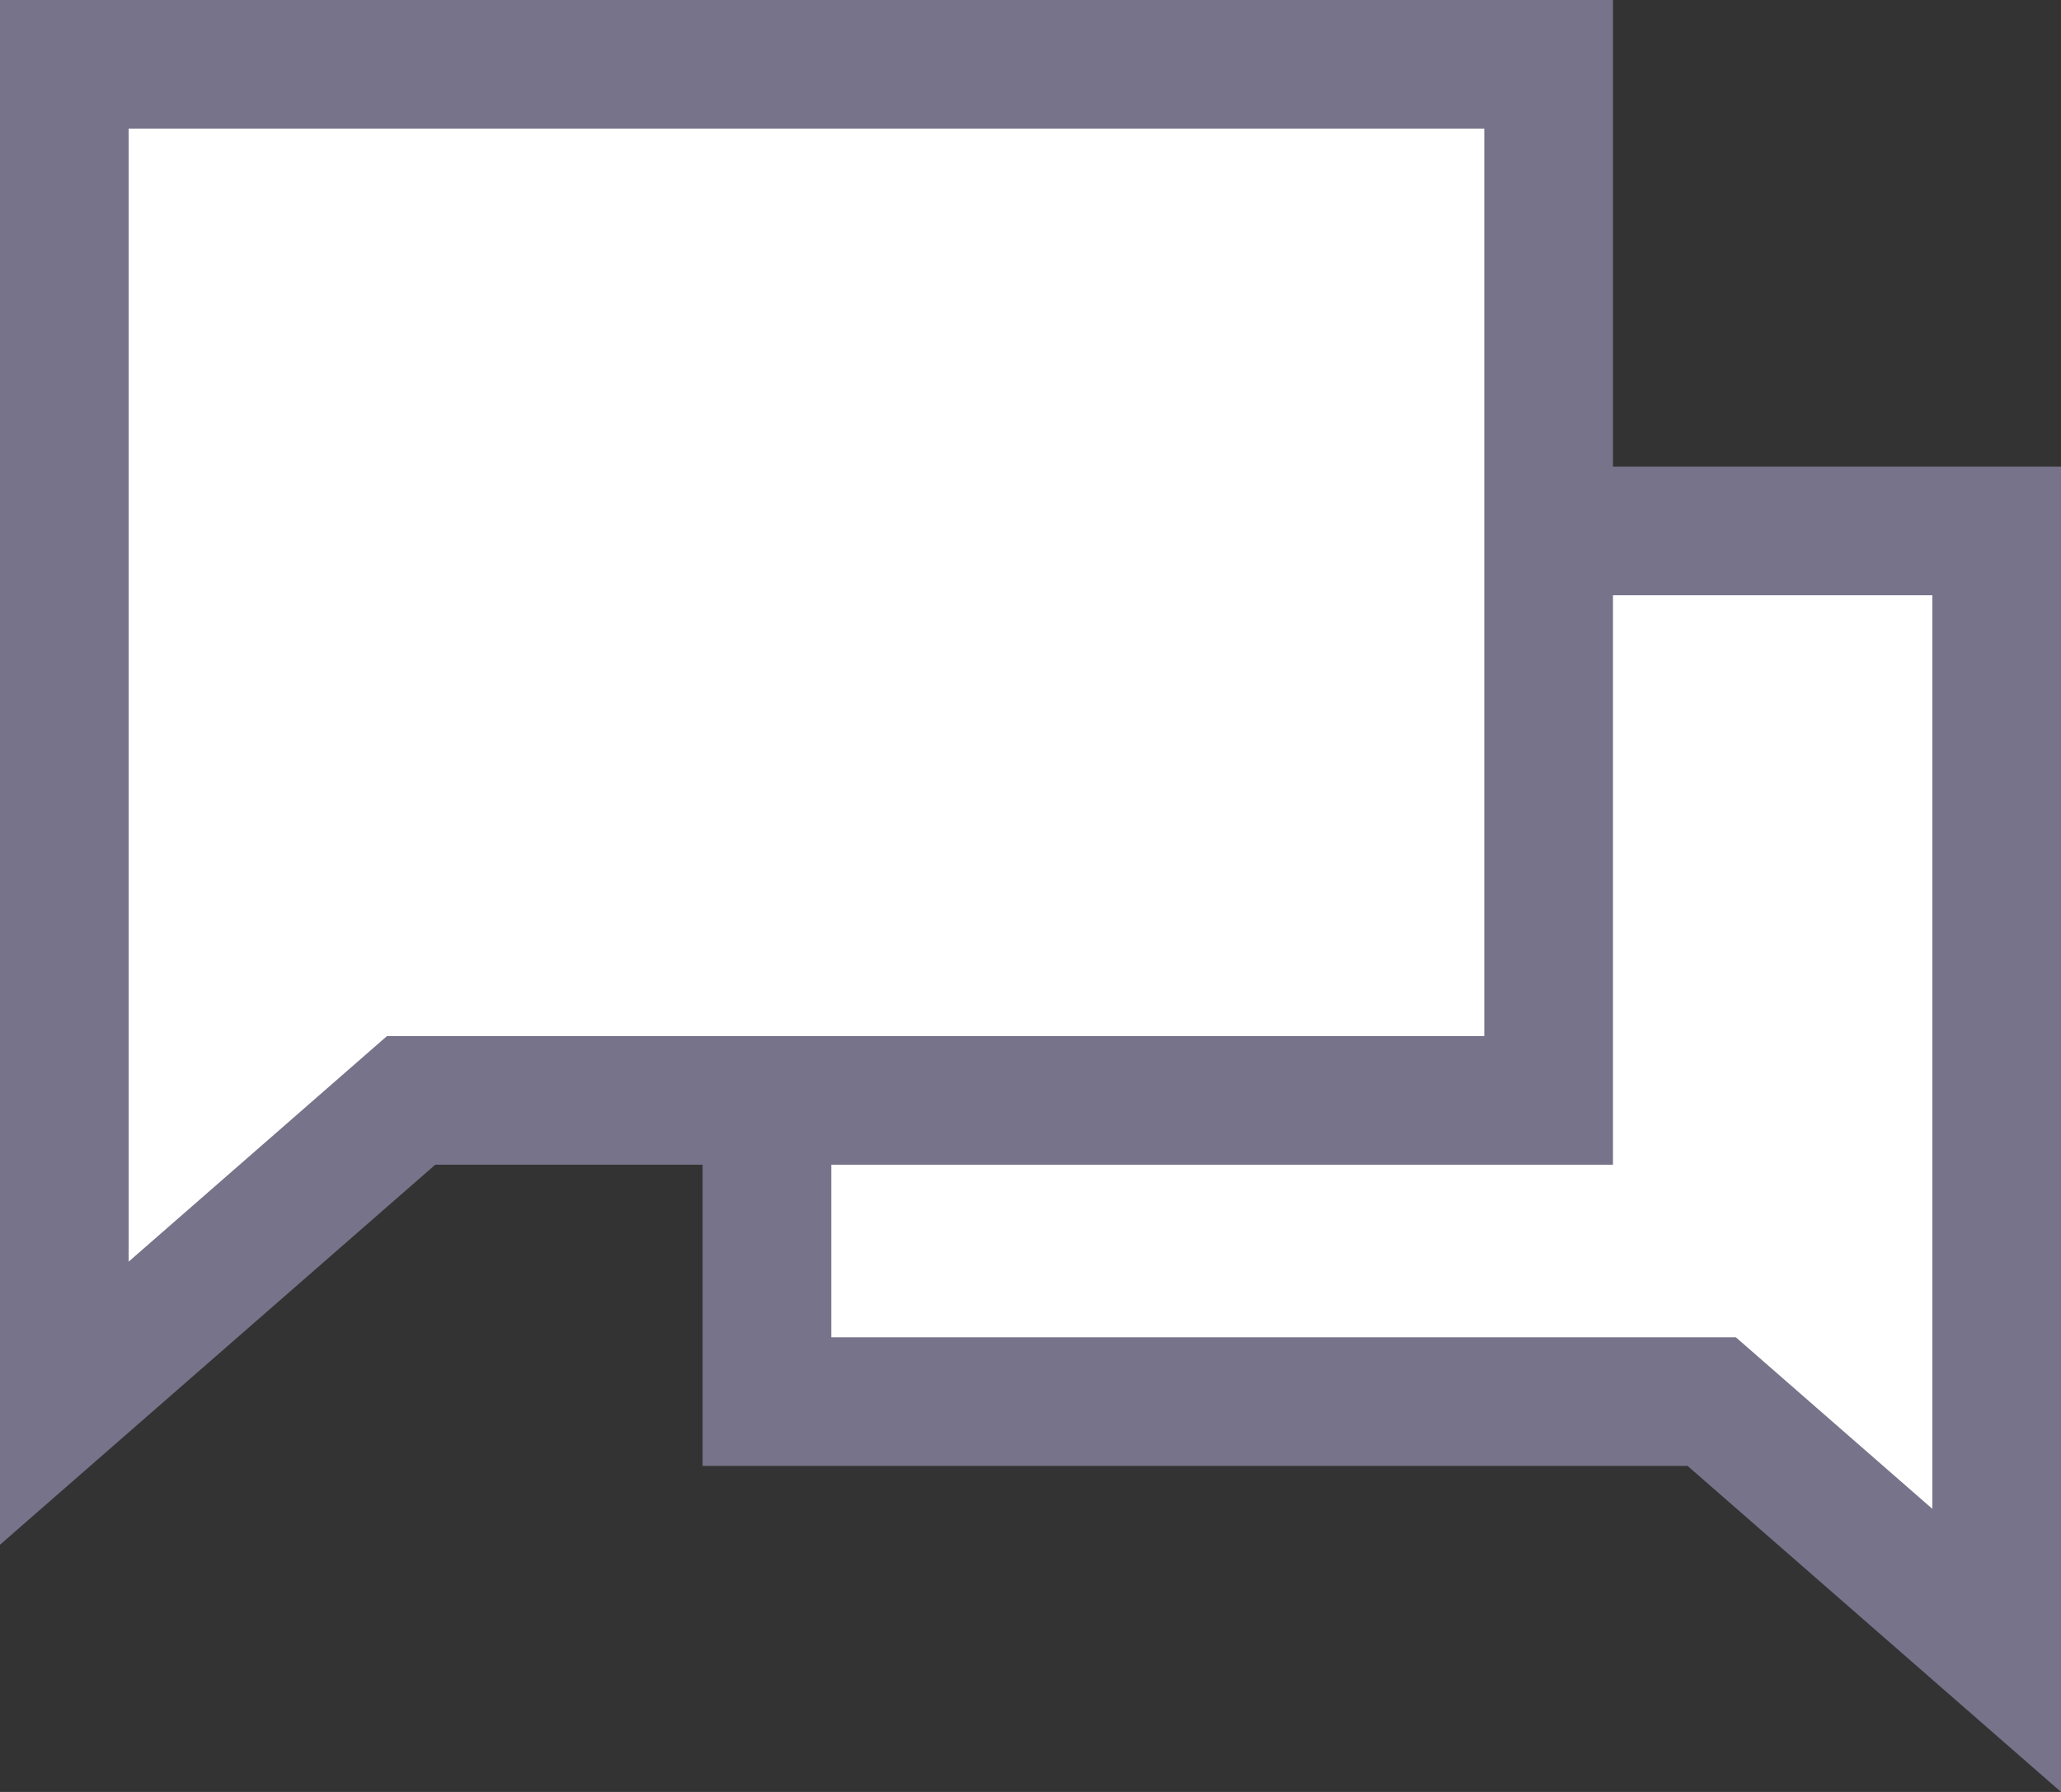
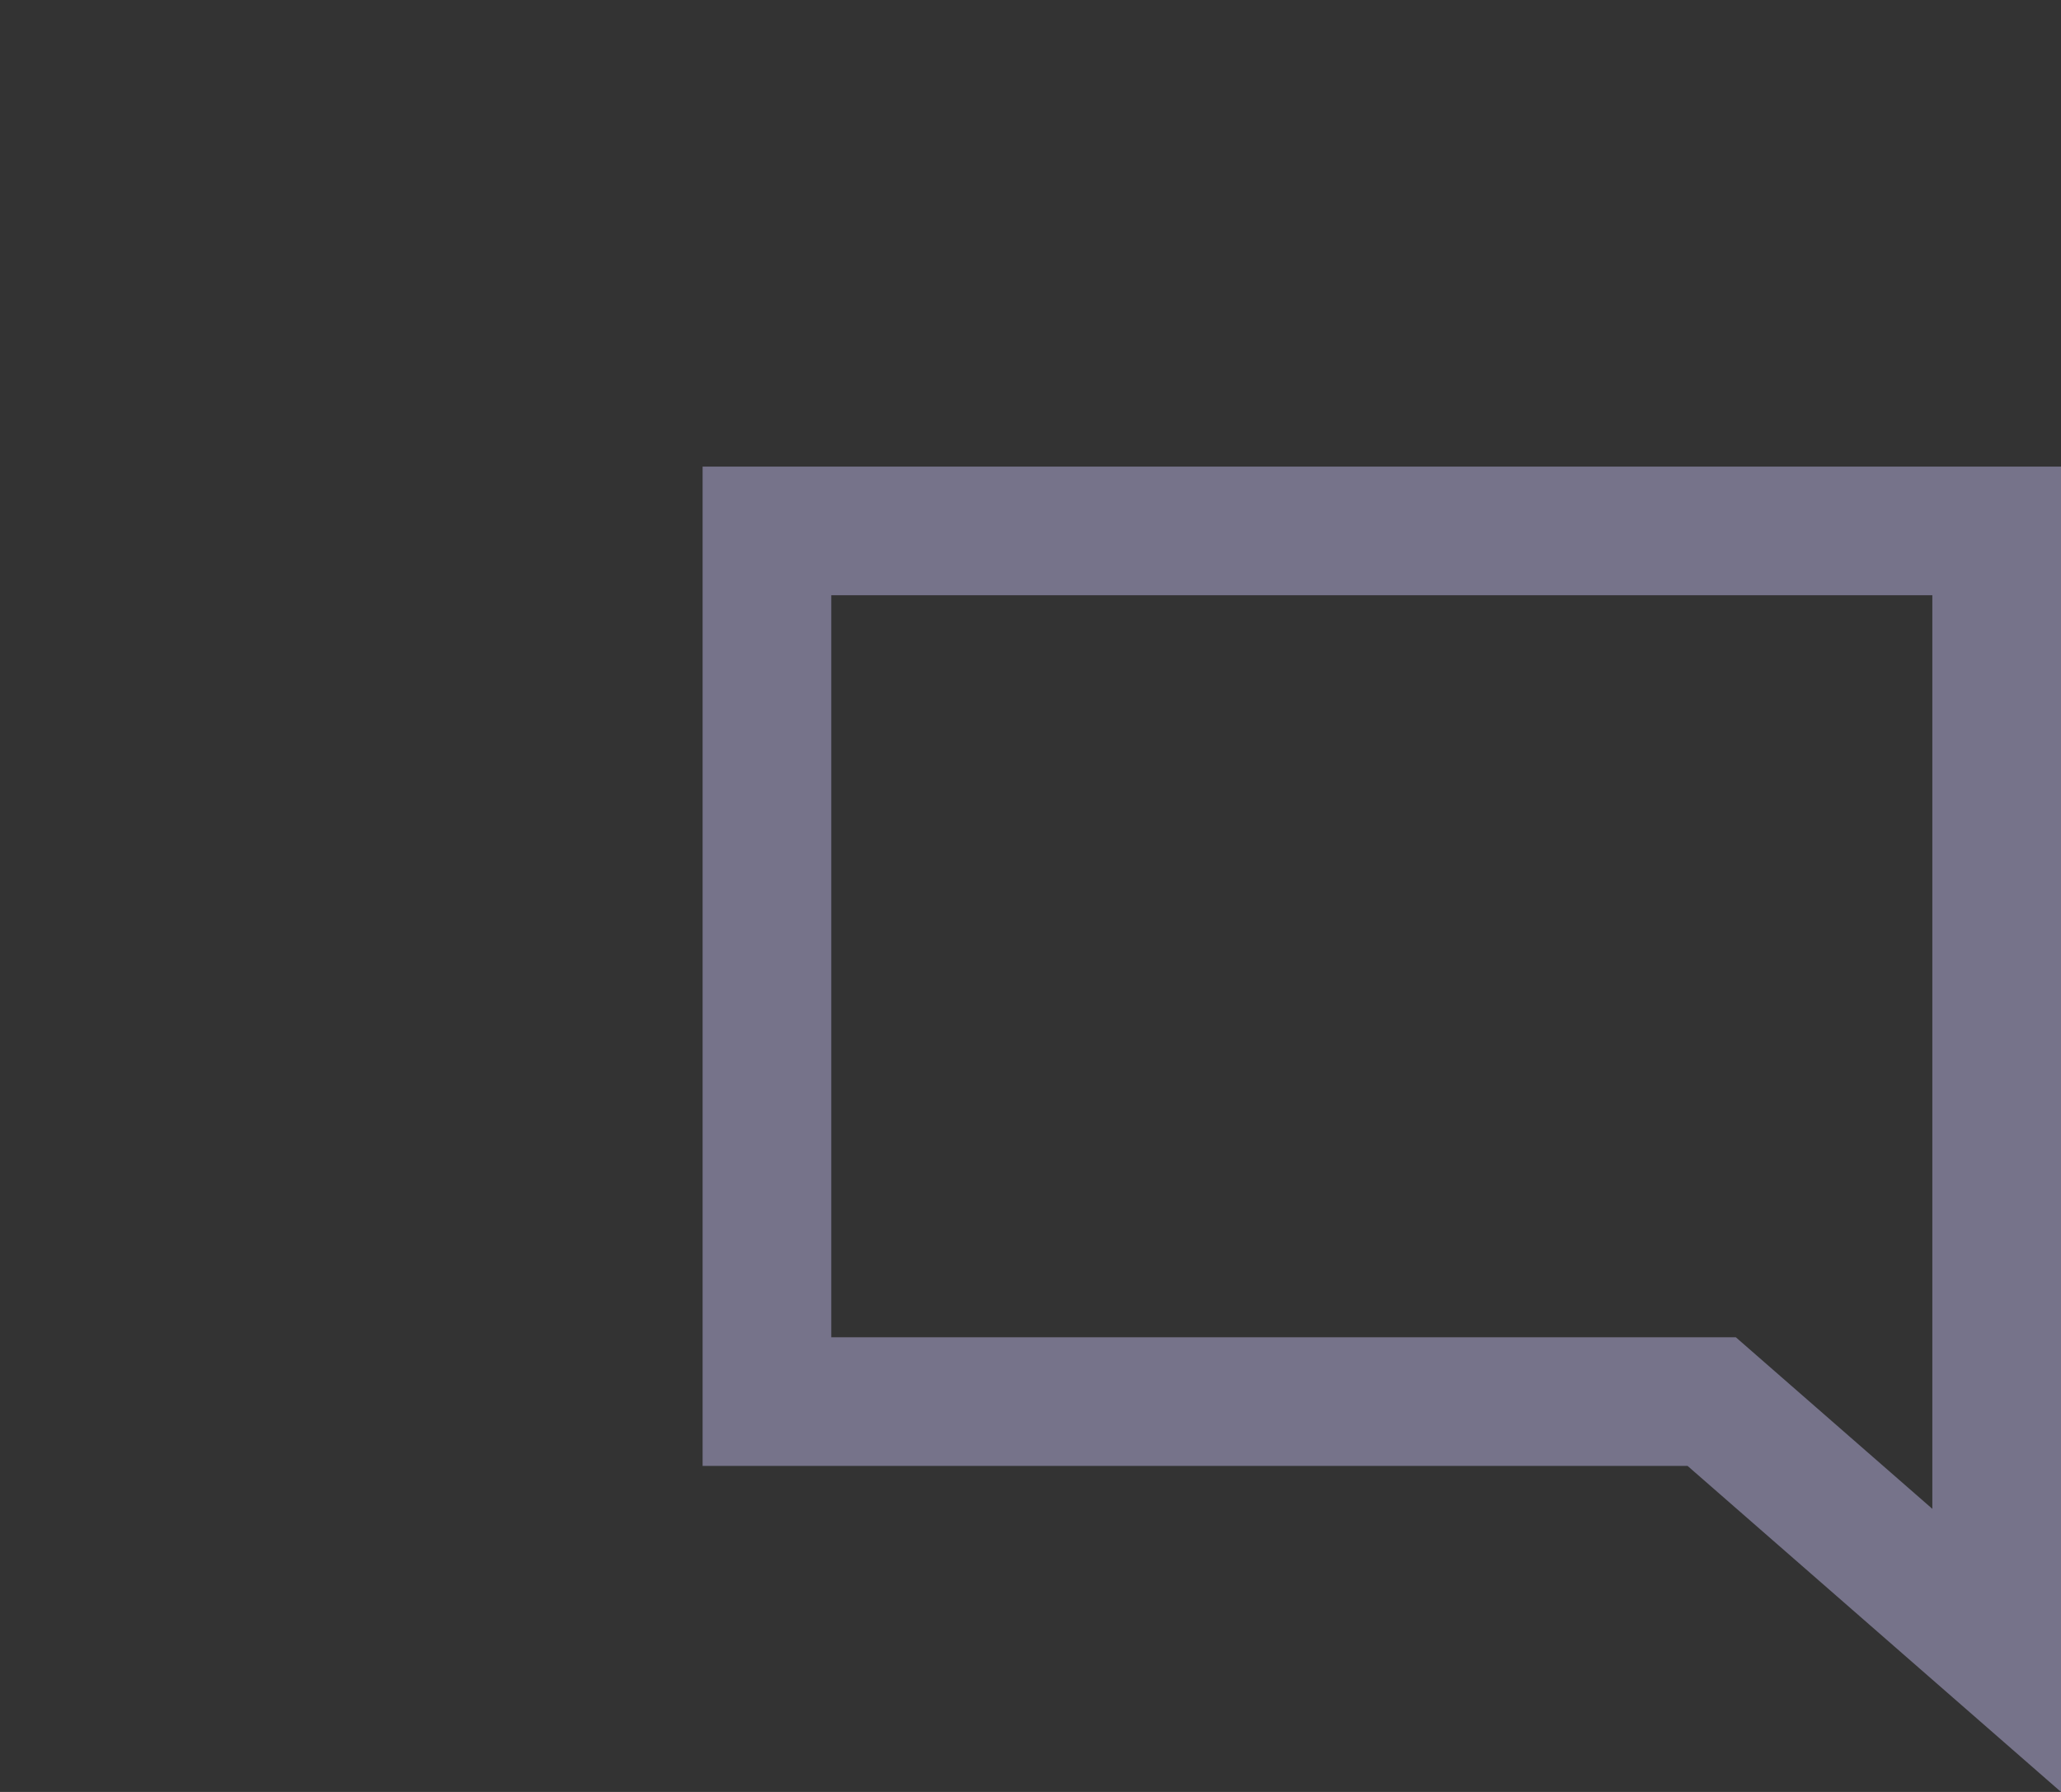
<svg xmlns="http://www.w3.org/2000/svg" id="グループ_7102" data-name="グループ 7102" width="48.057" height="41.789" viewBox="0 0 48.057 41.789">
  <rect x="0" y="0" width="48.057" height="41.789" fill="#333333" stroke="none" />
  <g id="パス_4012" data-name="パス 4012" transform="translate(14.383 10.882)" fill="#fff" stroke-linecap="round">
-     <path d="M 32.174 27.606 L 25.953 22.174 L 25.529 21.804 L 24.967 21.804 L 3.5 21.804 L 3.5 1.5 L 32.174 1.5 L 32.174 23.304 L 32.174 27.606 Z" stroke="none" />
    <path d="M 5 3 L 5 20.304 L 26.092 20.304 L 30.674 24.305 L 30.674 3 L 5 3 M 2 -1.9073486328125e-06 L 33.674 -1.9073486328125e-06 L 33.674 30.907 L 24.967 23.304 L 2 23.304 L 2 -1.9073486328125e-06 Z" stroke="none" fill="#76738a" />
  </g>
  <g id="パス_4013" data-name="パス 4013" transform="translate(0 0)" fill="#fff" stroke-linecap="round">
-     <path d="M 1.5 32.723 L 1.5 27.162 L 1.5 1.5 L 36.11 1.5 L 36.11 25.662 L 10.149 25.662 L 9.586 25.662 L 9.162 26.033 L 1.5 32.723 Z" stroke="none" />
-     <path d="M 3 3 L 3 29.422 L 9.023 24.162 L 34.61 24.162 L 34.61 3 L 3 3 M 0 0 L 37.61 0 L 37.61 27.162 L 10.149 27.162 L 0 36.024 L 0 0 Z" stroke="none" fill="#76738a" />
-   </g>
+     </g>
</svg>